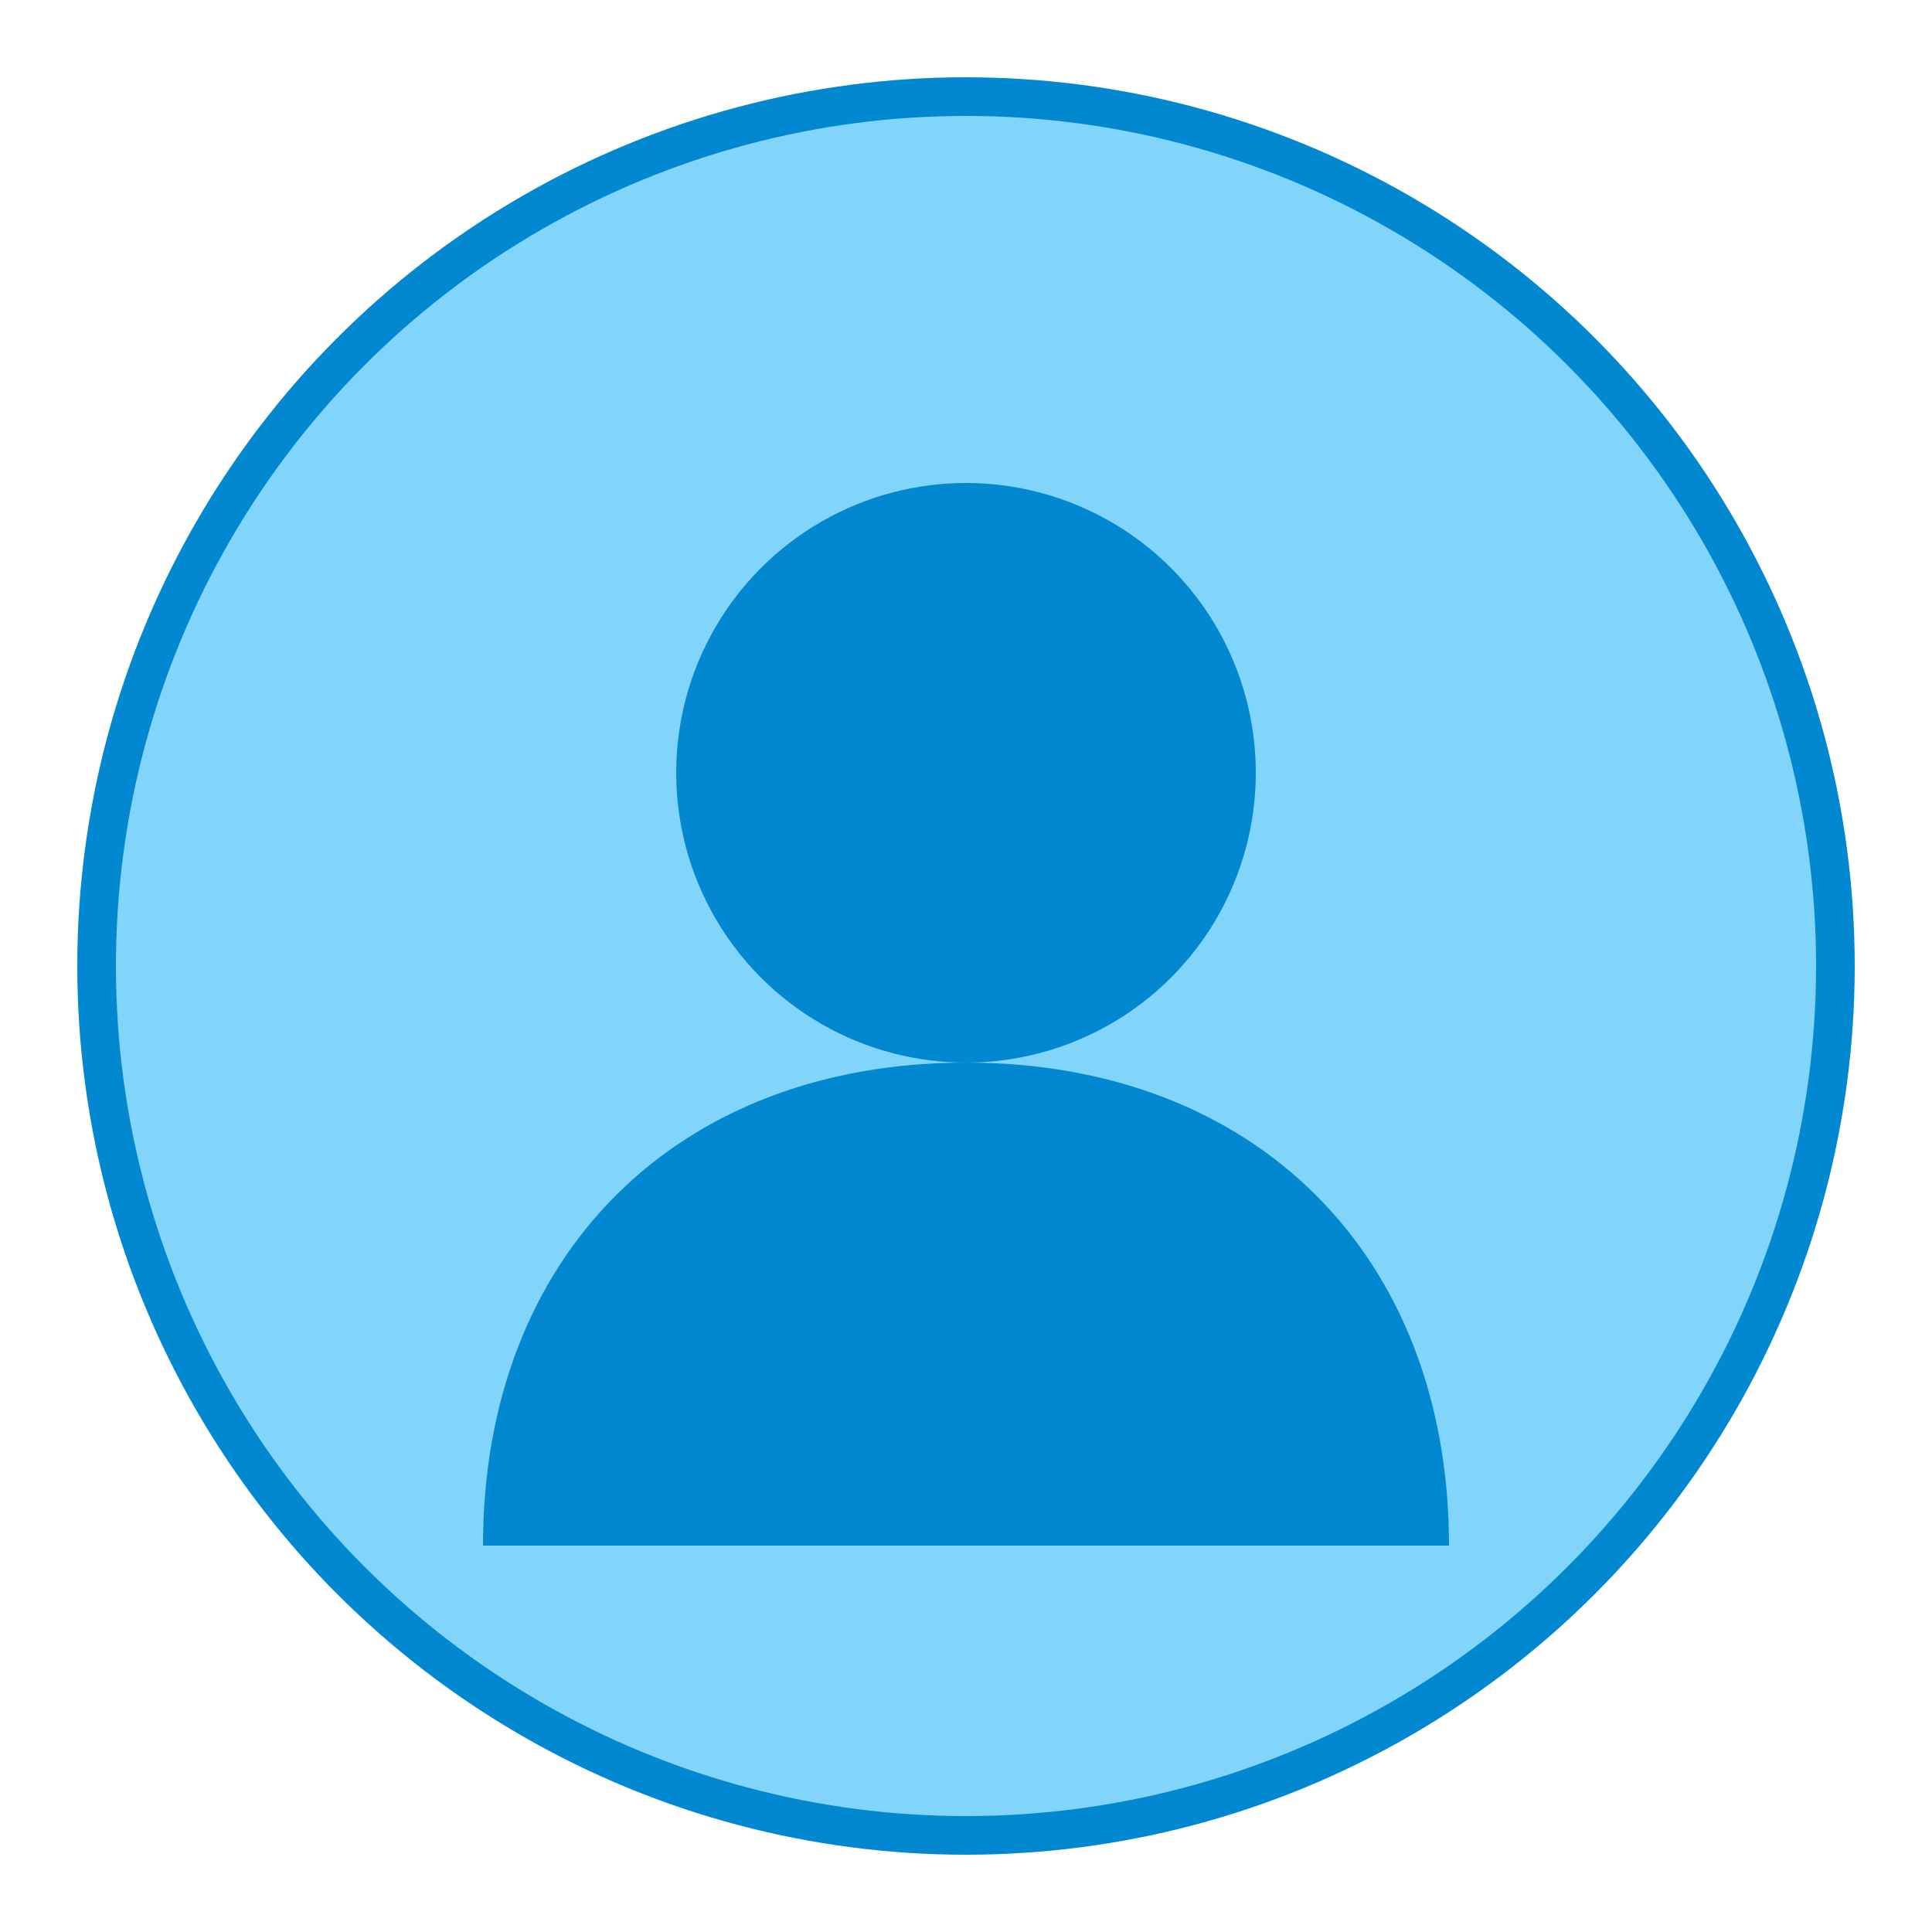
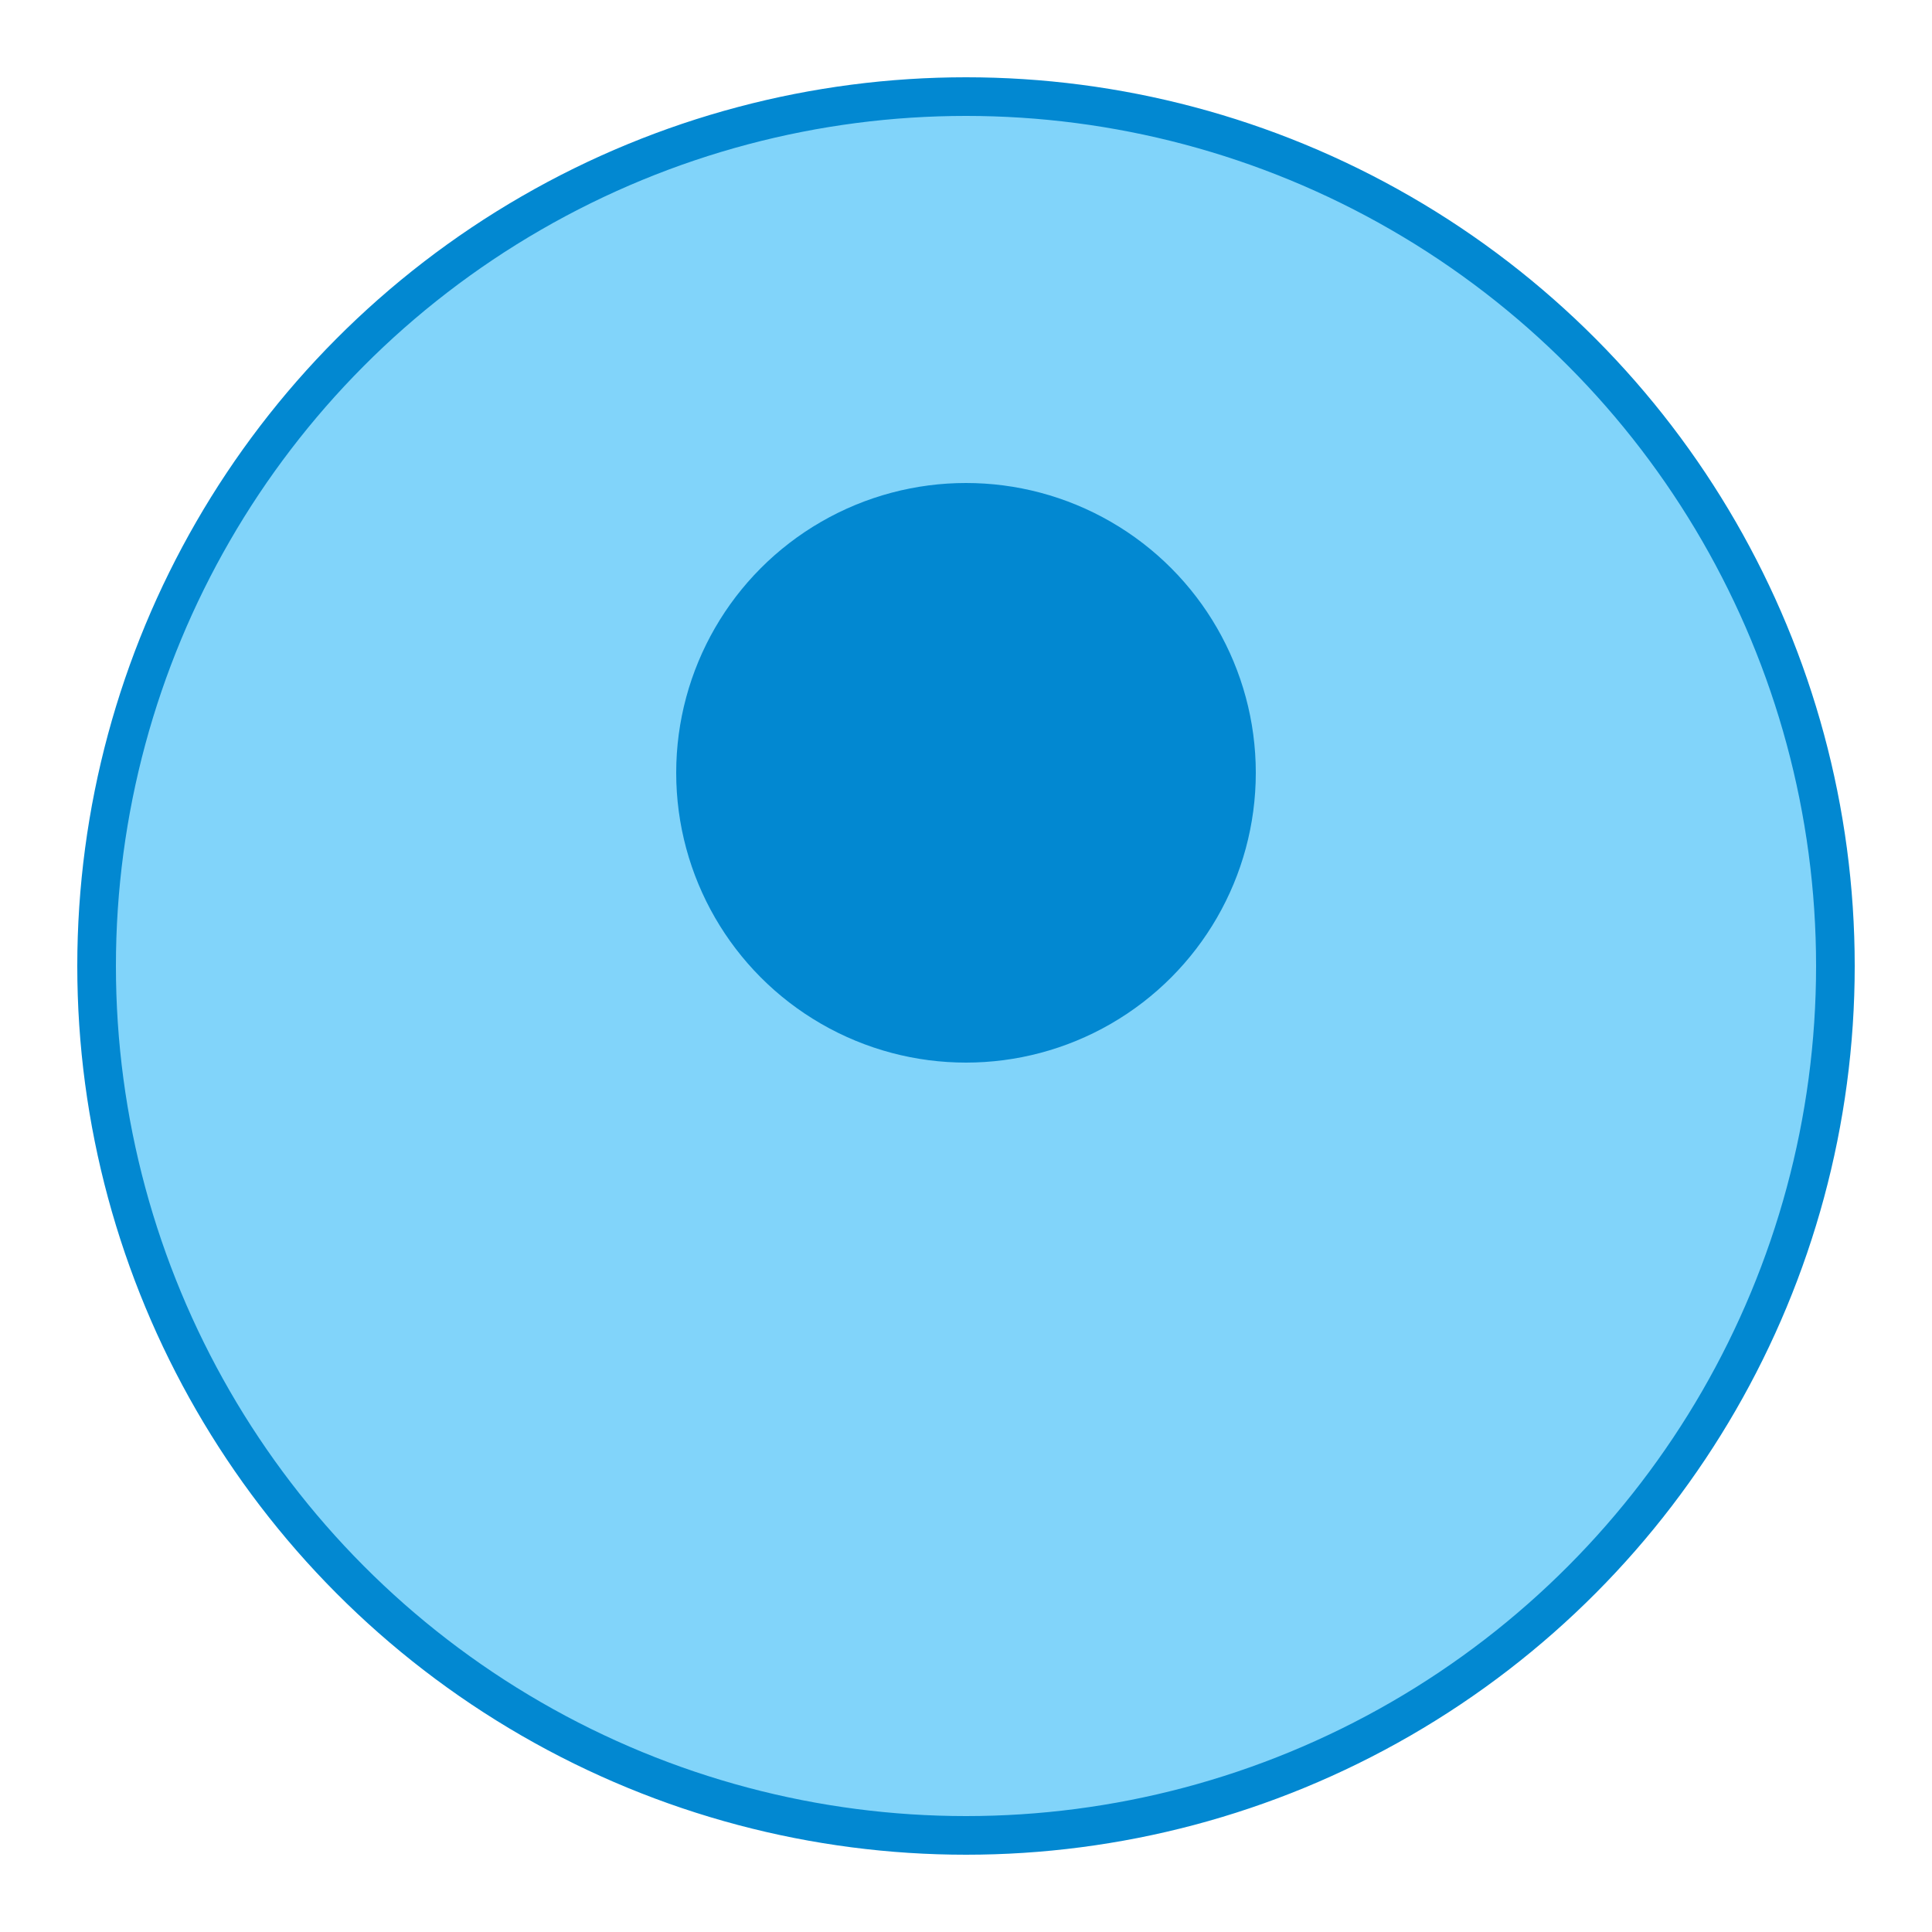
<svg xmlns="http://www.w3.org/2000/svg" width="100" height="100" viewBox="0 0 100 100">
  <circle cx="50" cy="50" r="45" fill="#81d4fa" stroke="#0288d1" stroke-width="2" />
  <circle cx="50" cy="40" r="15" fill="#0288d1" />
-   <path d="M25,80 C25,65 35,55 50,55 C65,55 75,65 75,80" fill="#0288d1" />
</svg>